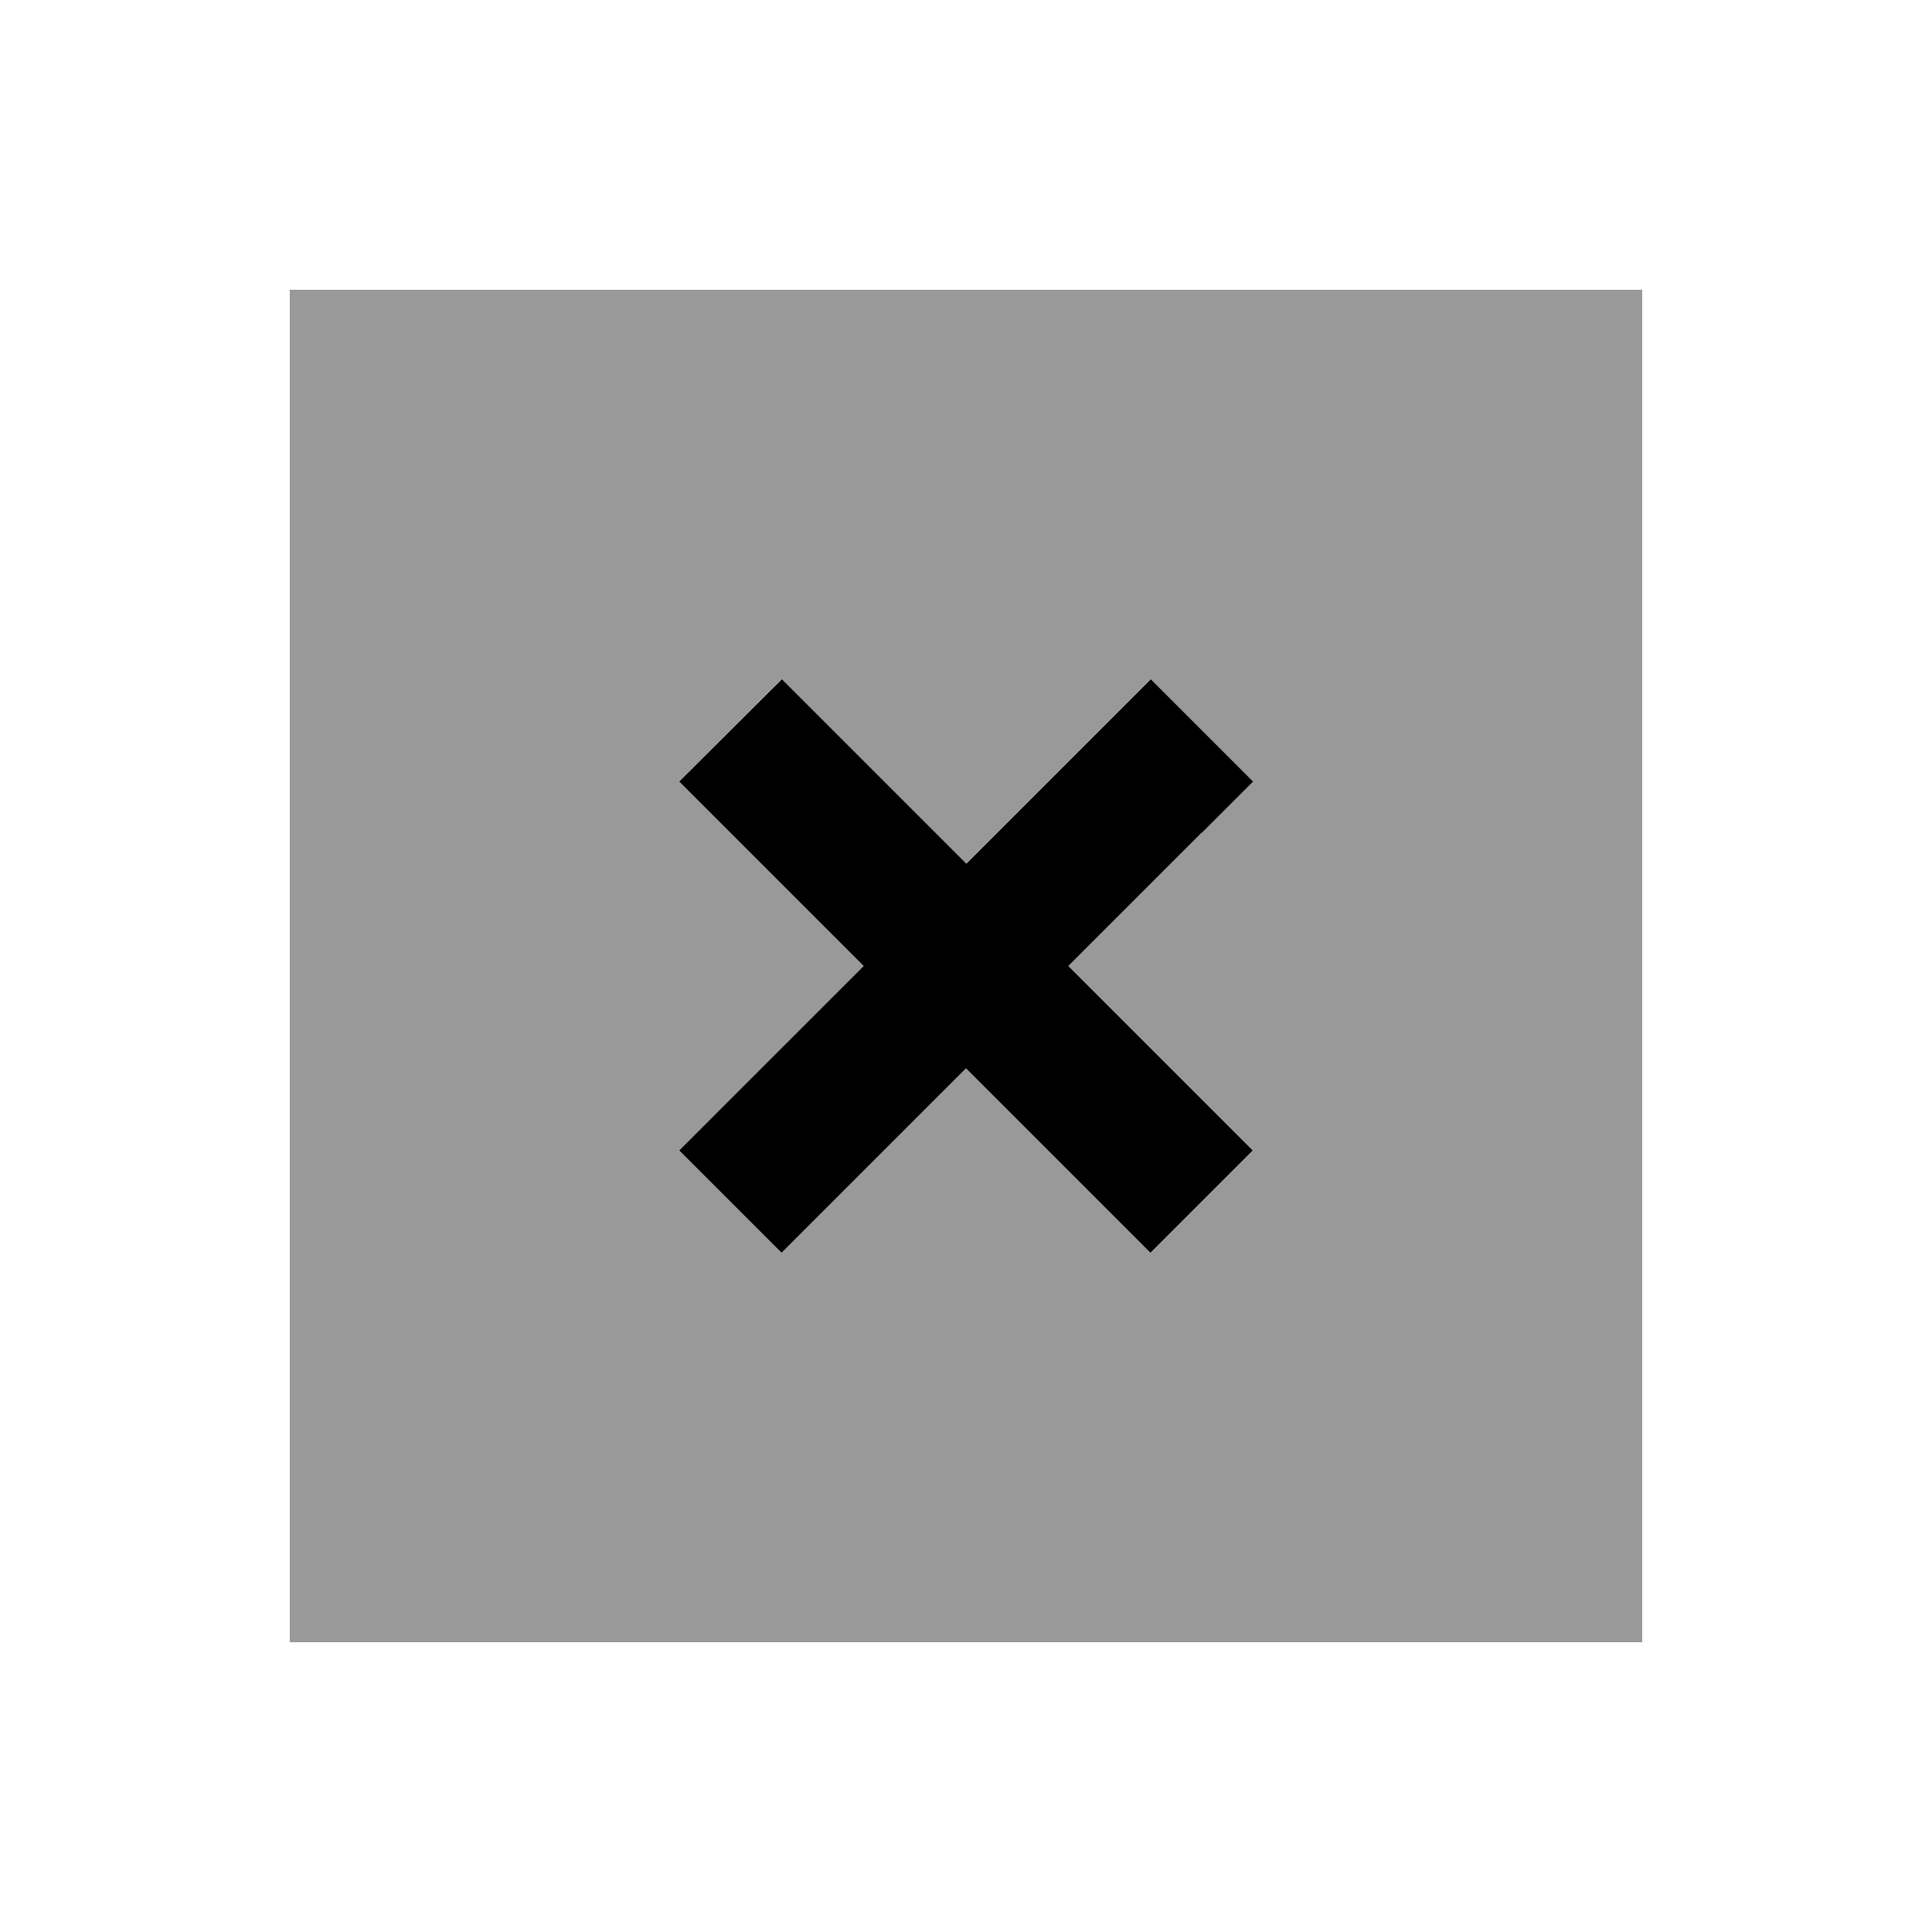
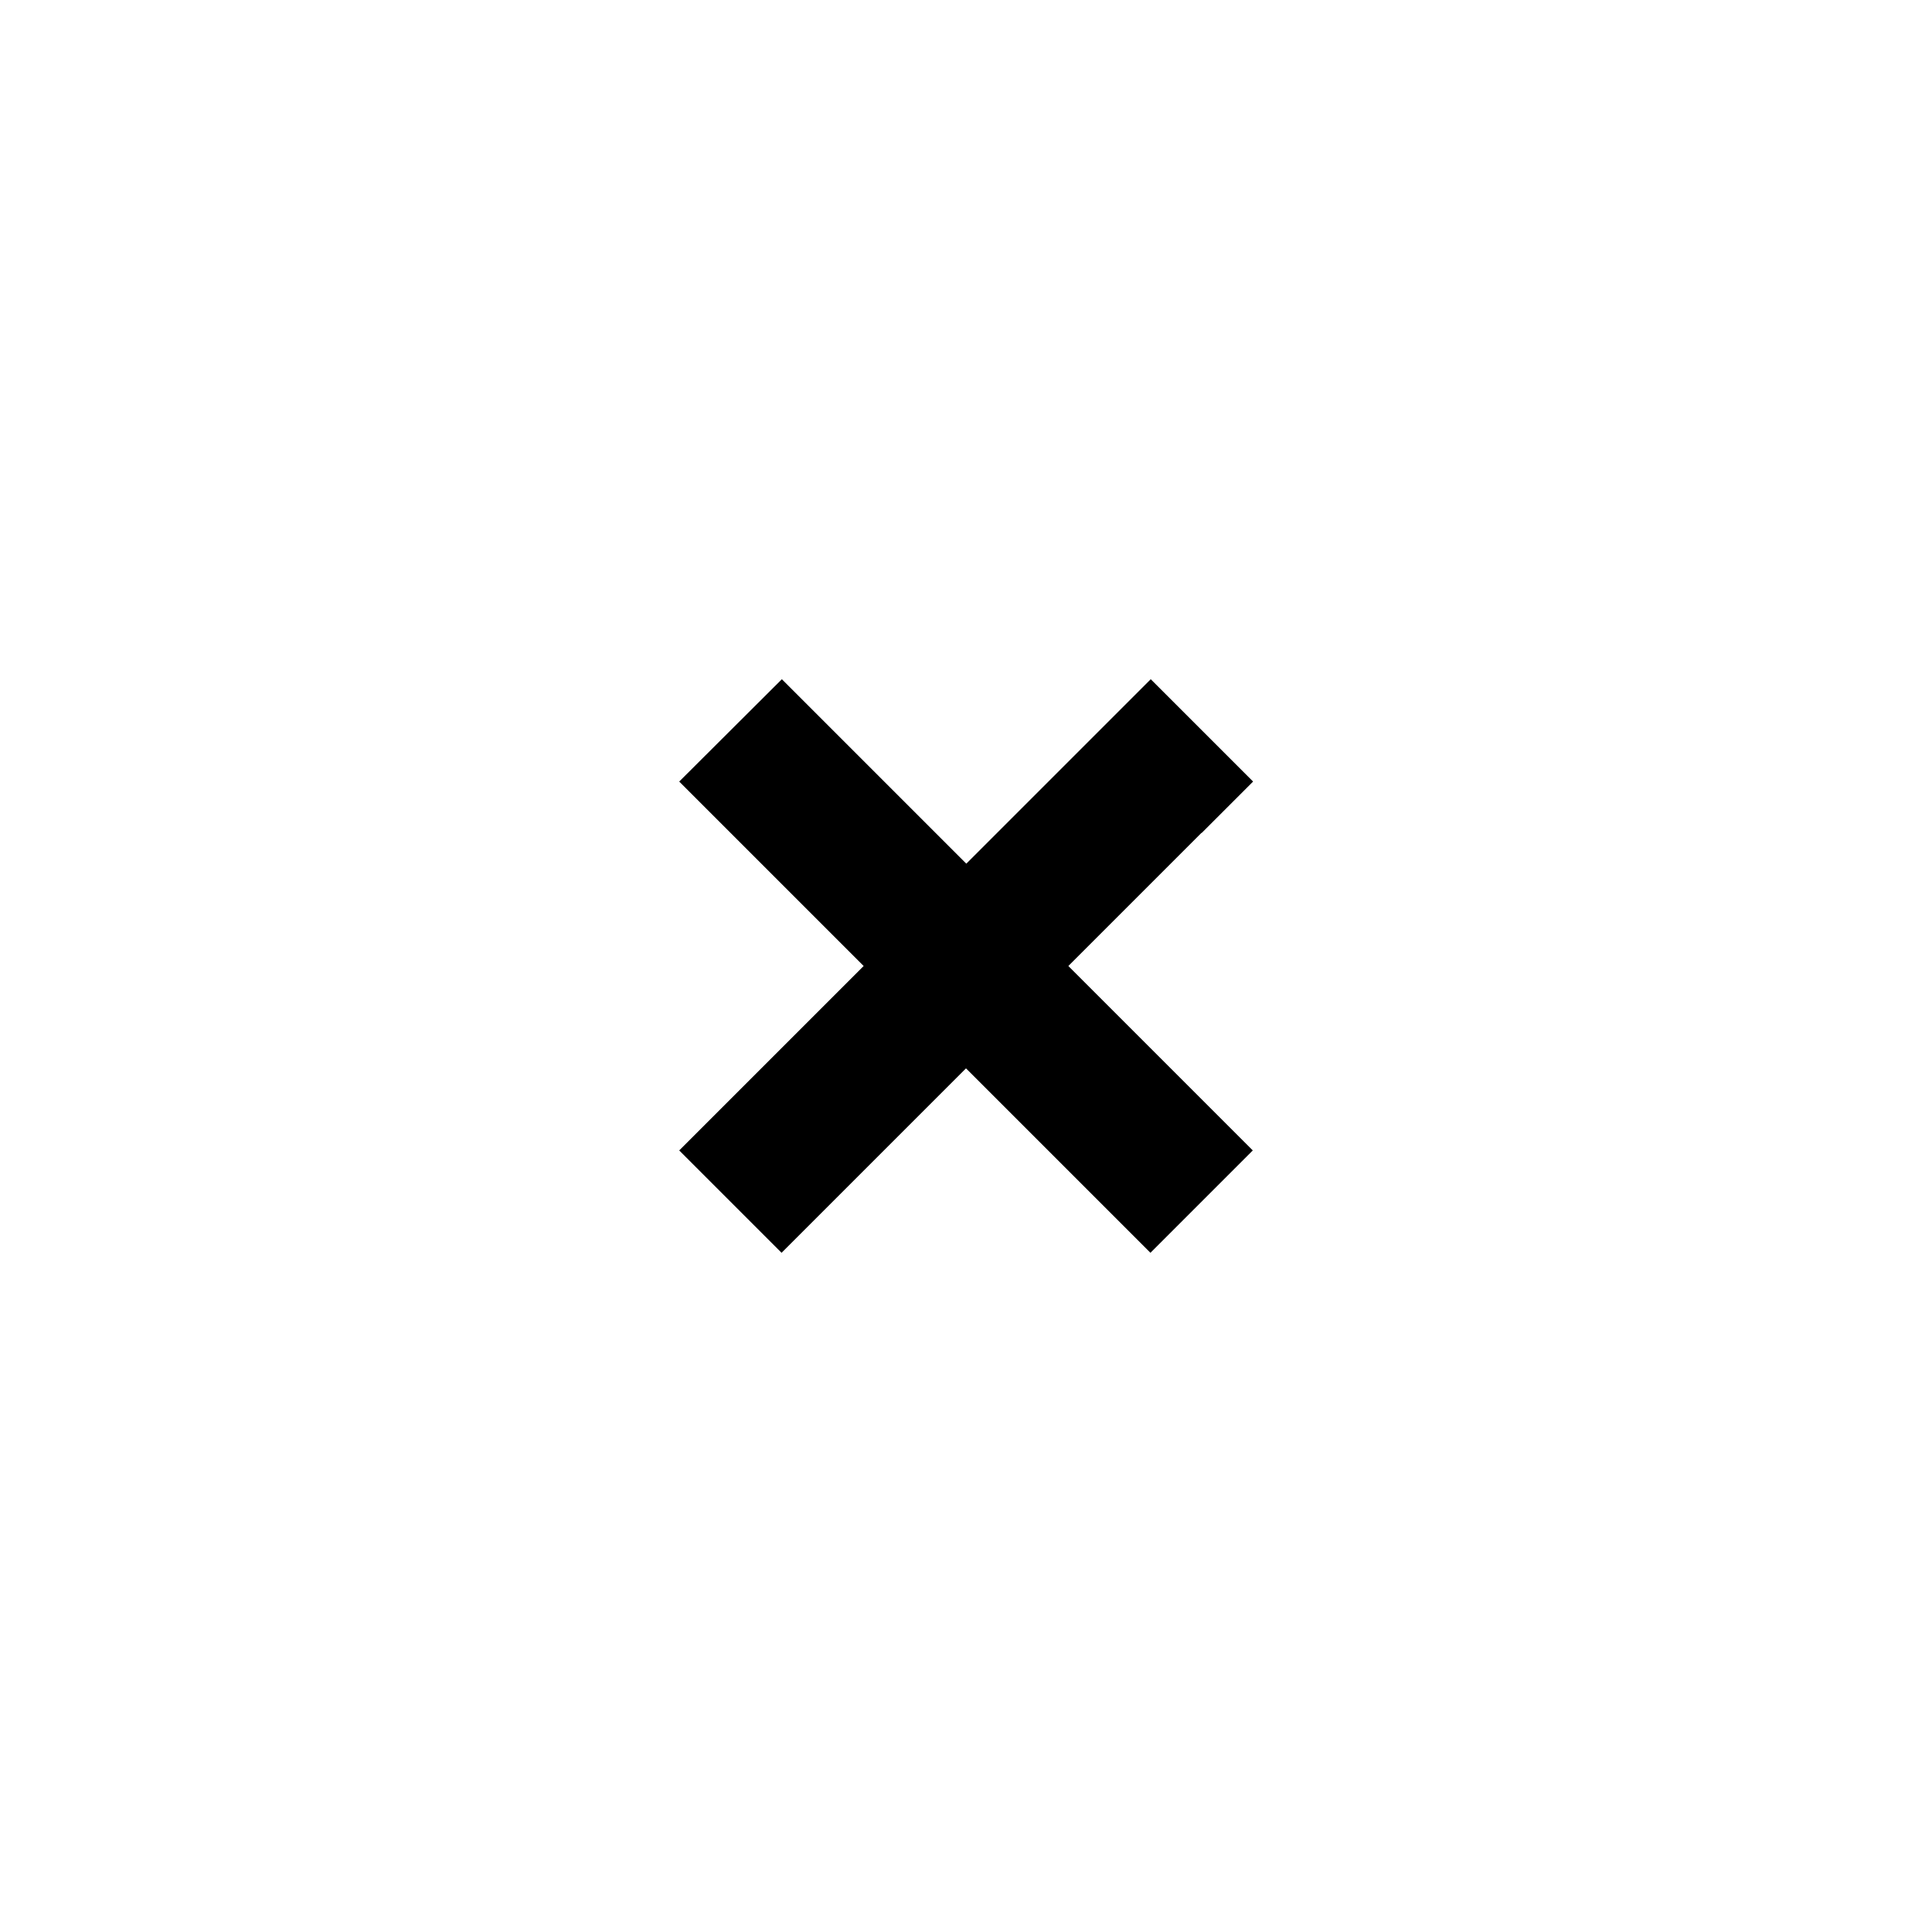
<svg xmlns="http://www.w3.org/2000/svg" viewBox="0 0 640 640">
-   <path opacity=".4" fill="currentColor" d="M96 96L96 544L544 544L544 96L96 96zM225 258.9L258.9 225C265.7 231.8 286 252.1 320 286.1C353.9 252.2 374.3 231.8 381.1 225L415 258.9C408.2 265.7 387.9 286 353.9 320C387.8 353.9 408.2 374.3 415 381.1L381.1 415L320 353.9C286.1 387.8 265.7 408.2 258.9 415L225 381.1C231.8 374.3 252.2 354 286.1 320L225 258.9z" />
  <path fill="currentColor" d="M398.1 275.9L415.1 258.9L381.2 225C374.4 231.8 354 252.2 320.1 286.1C286.2 252.2 265.8 231.8 259 225L225 258.9L286.1 320C252.2 353.9 231.8 374.3 225 381.1L258.9 415C265.7 408.2 286.1 387.8 320 353.9L381.1 415L415 381.1C408.2 374.3 387.8 353.9 353.9 320L398 275.9z" />
</svg>